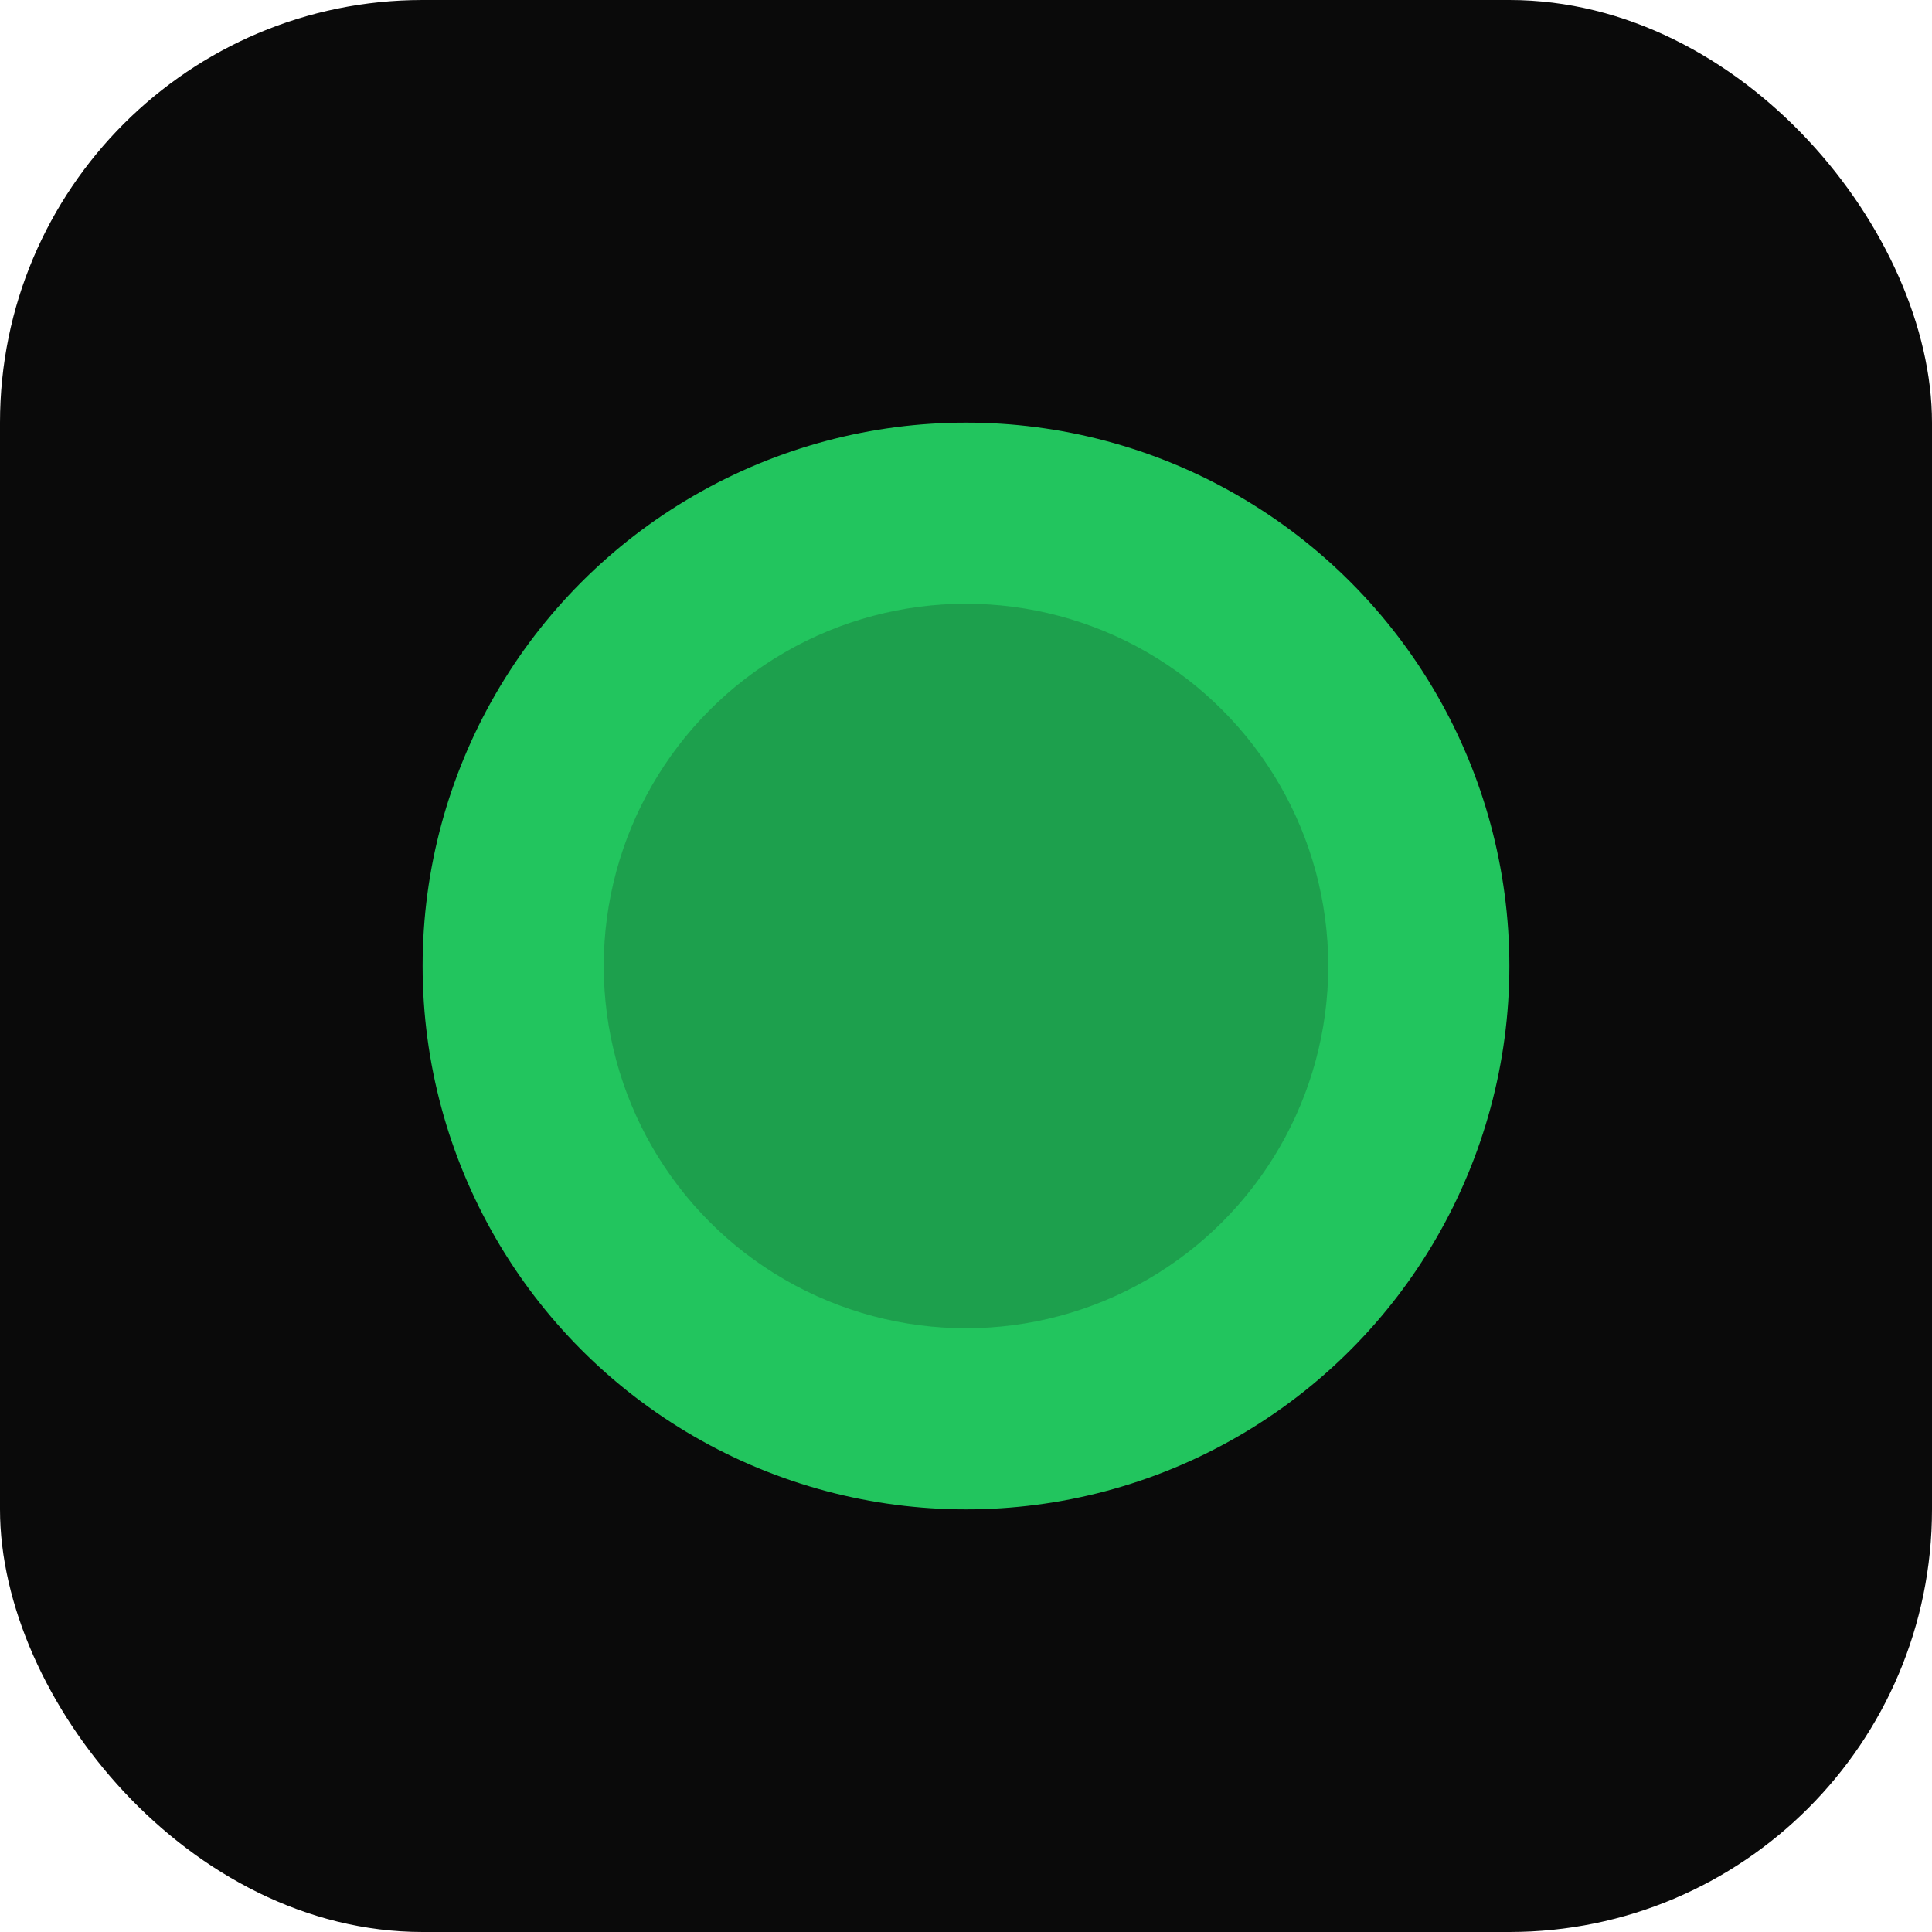
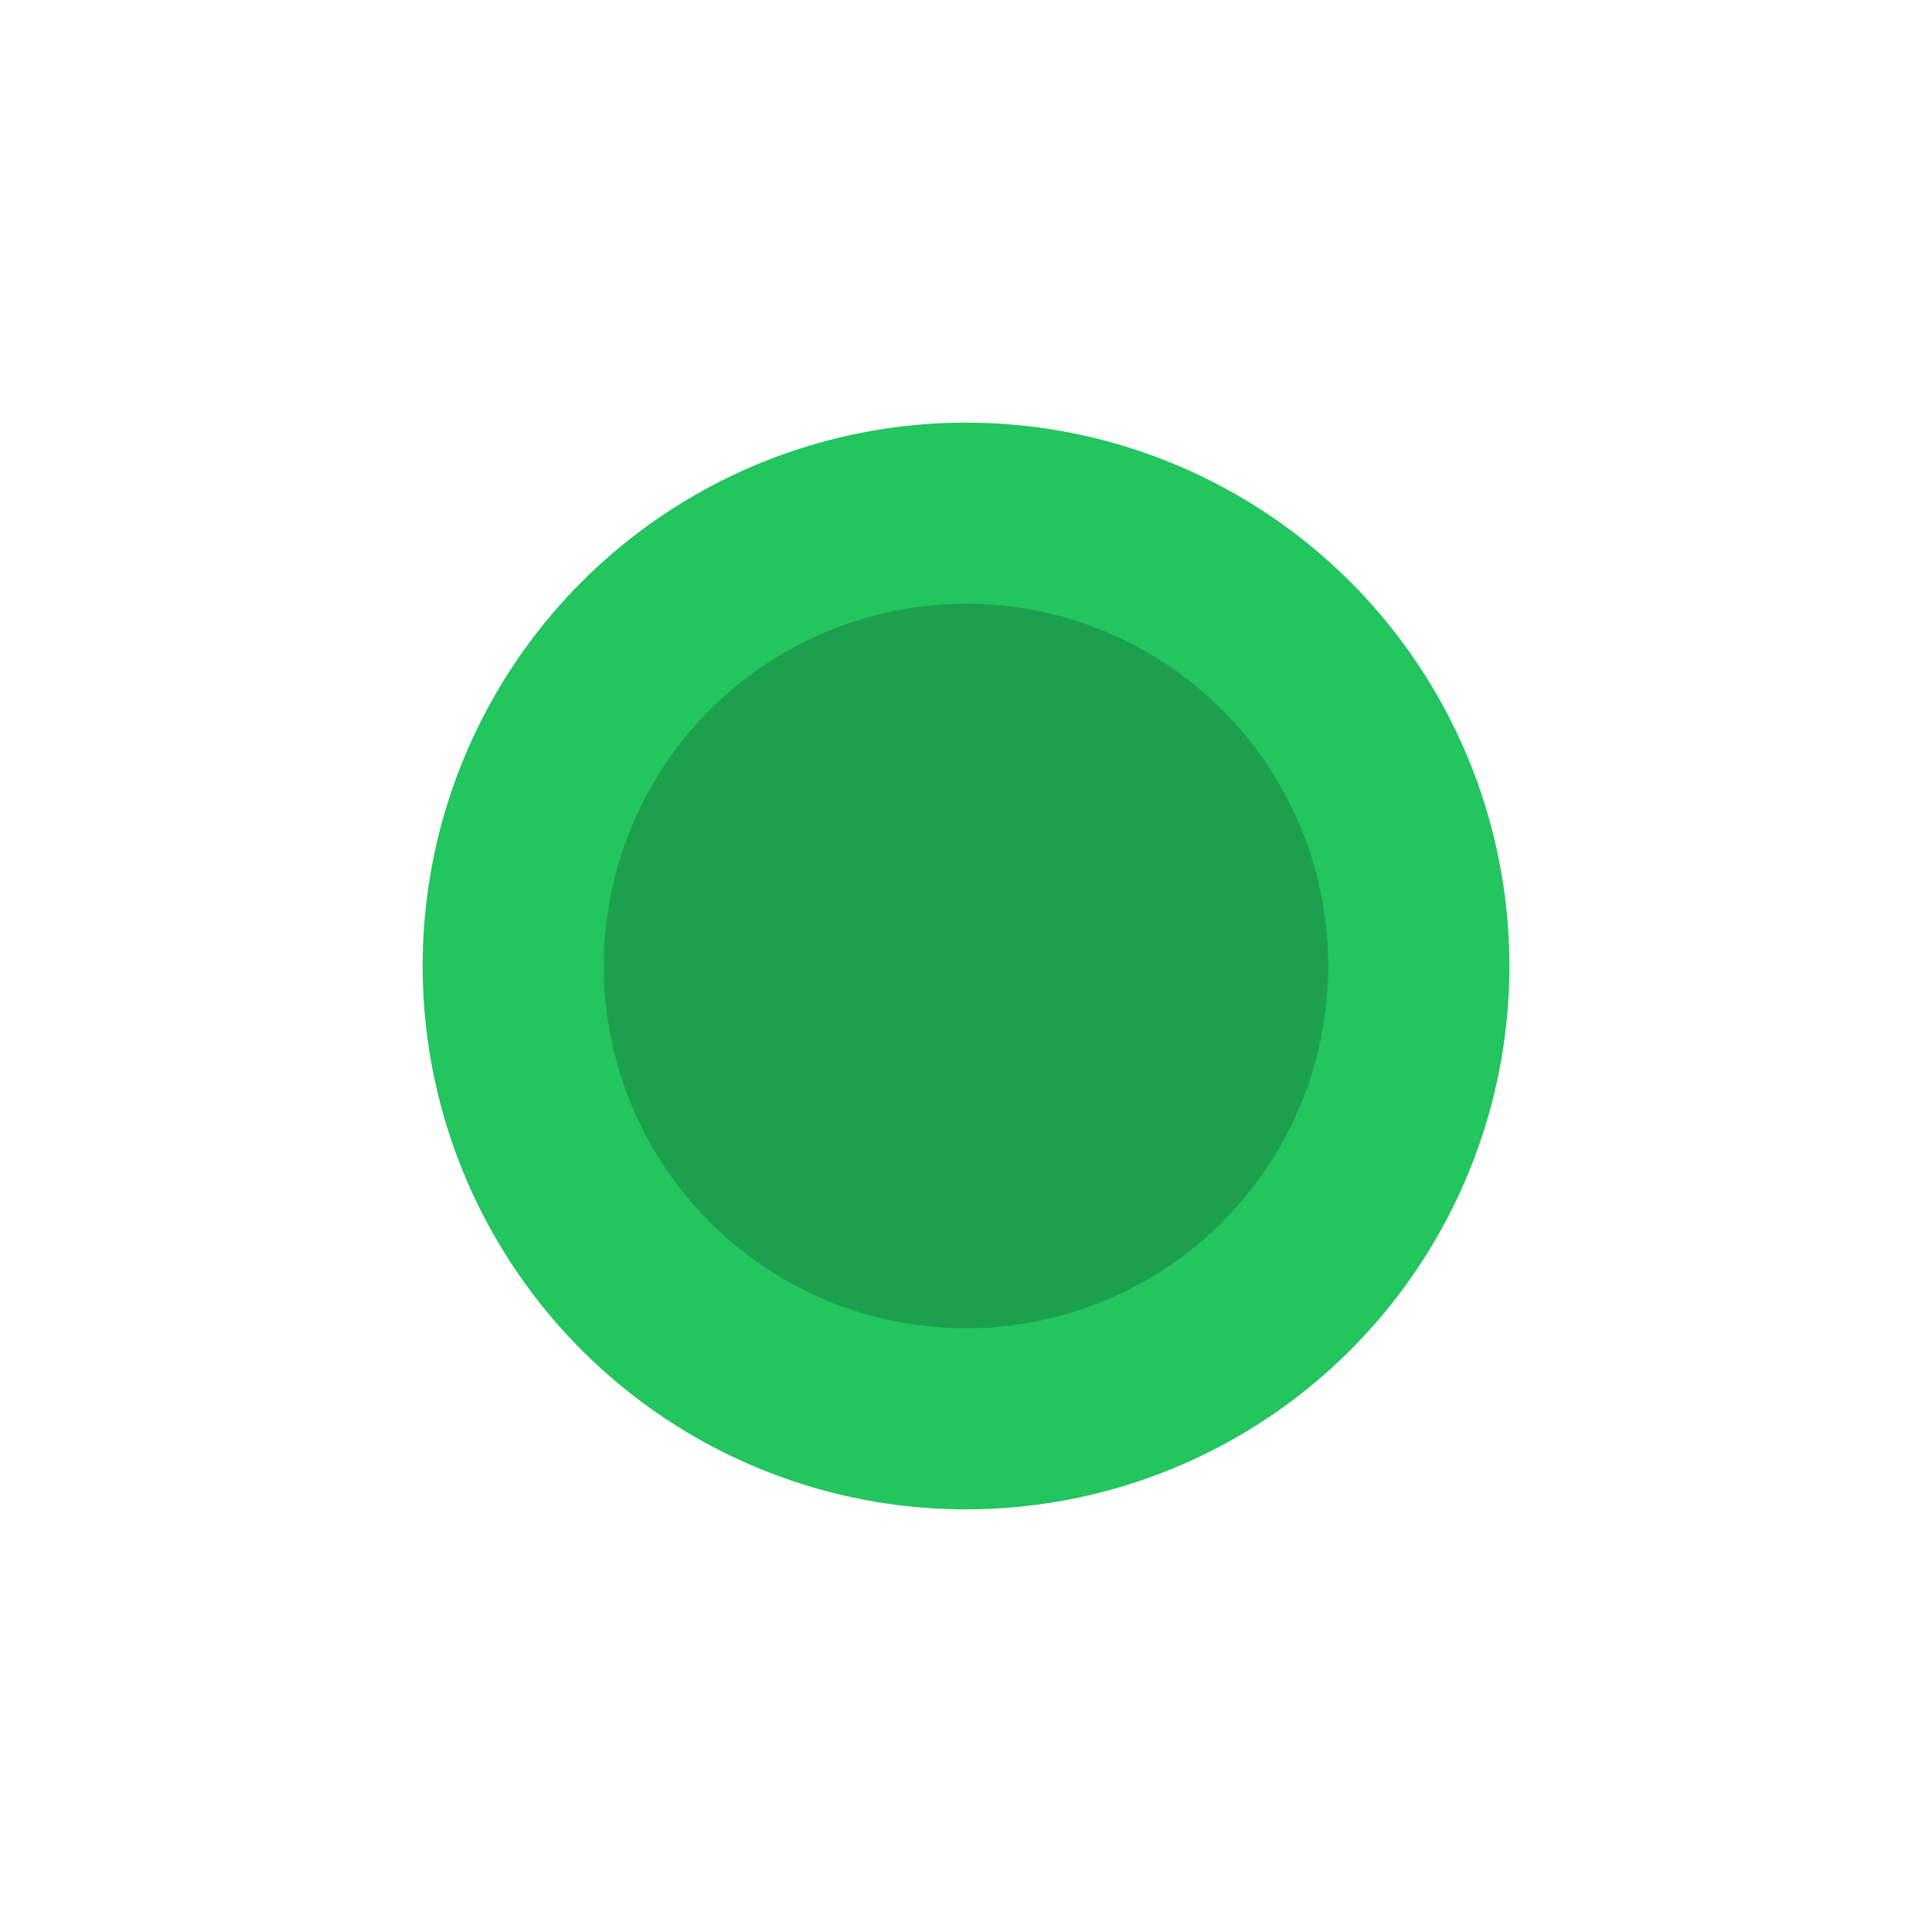
<svg xmlns="http://www.w3.org/2000/svg" viewBox="0 0 64 64">
-   <rect width="64" height="64" rx="14" fill="#0a0a0a" />
  <circle cx="32" cy="32" r="18" fill="#22c55e" />
  <circle cx="32" cy="32" r="12" fill="#0a0a0a" opacity="0.2" />
</svg>